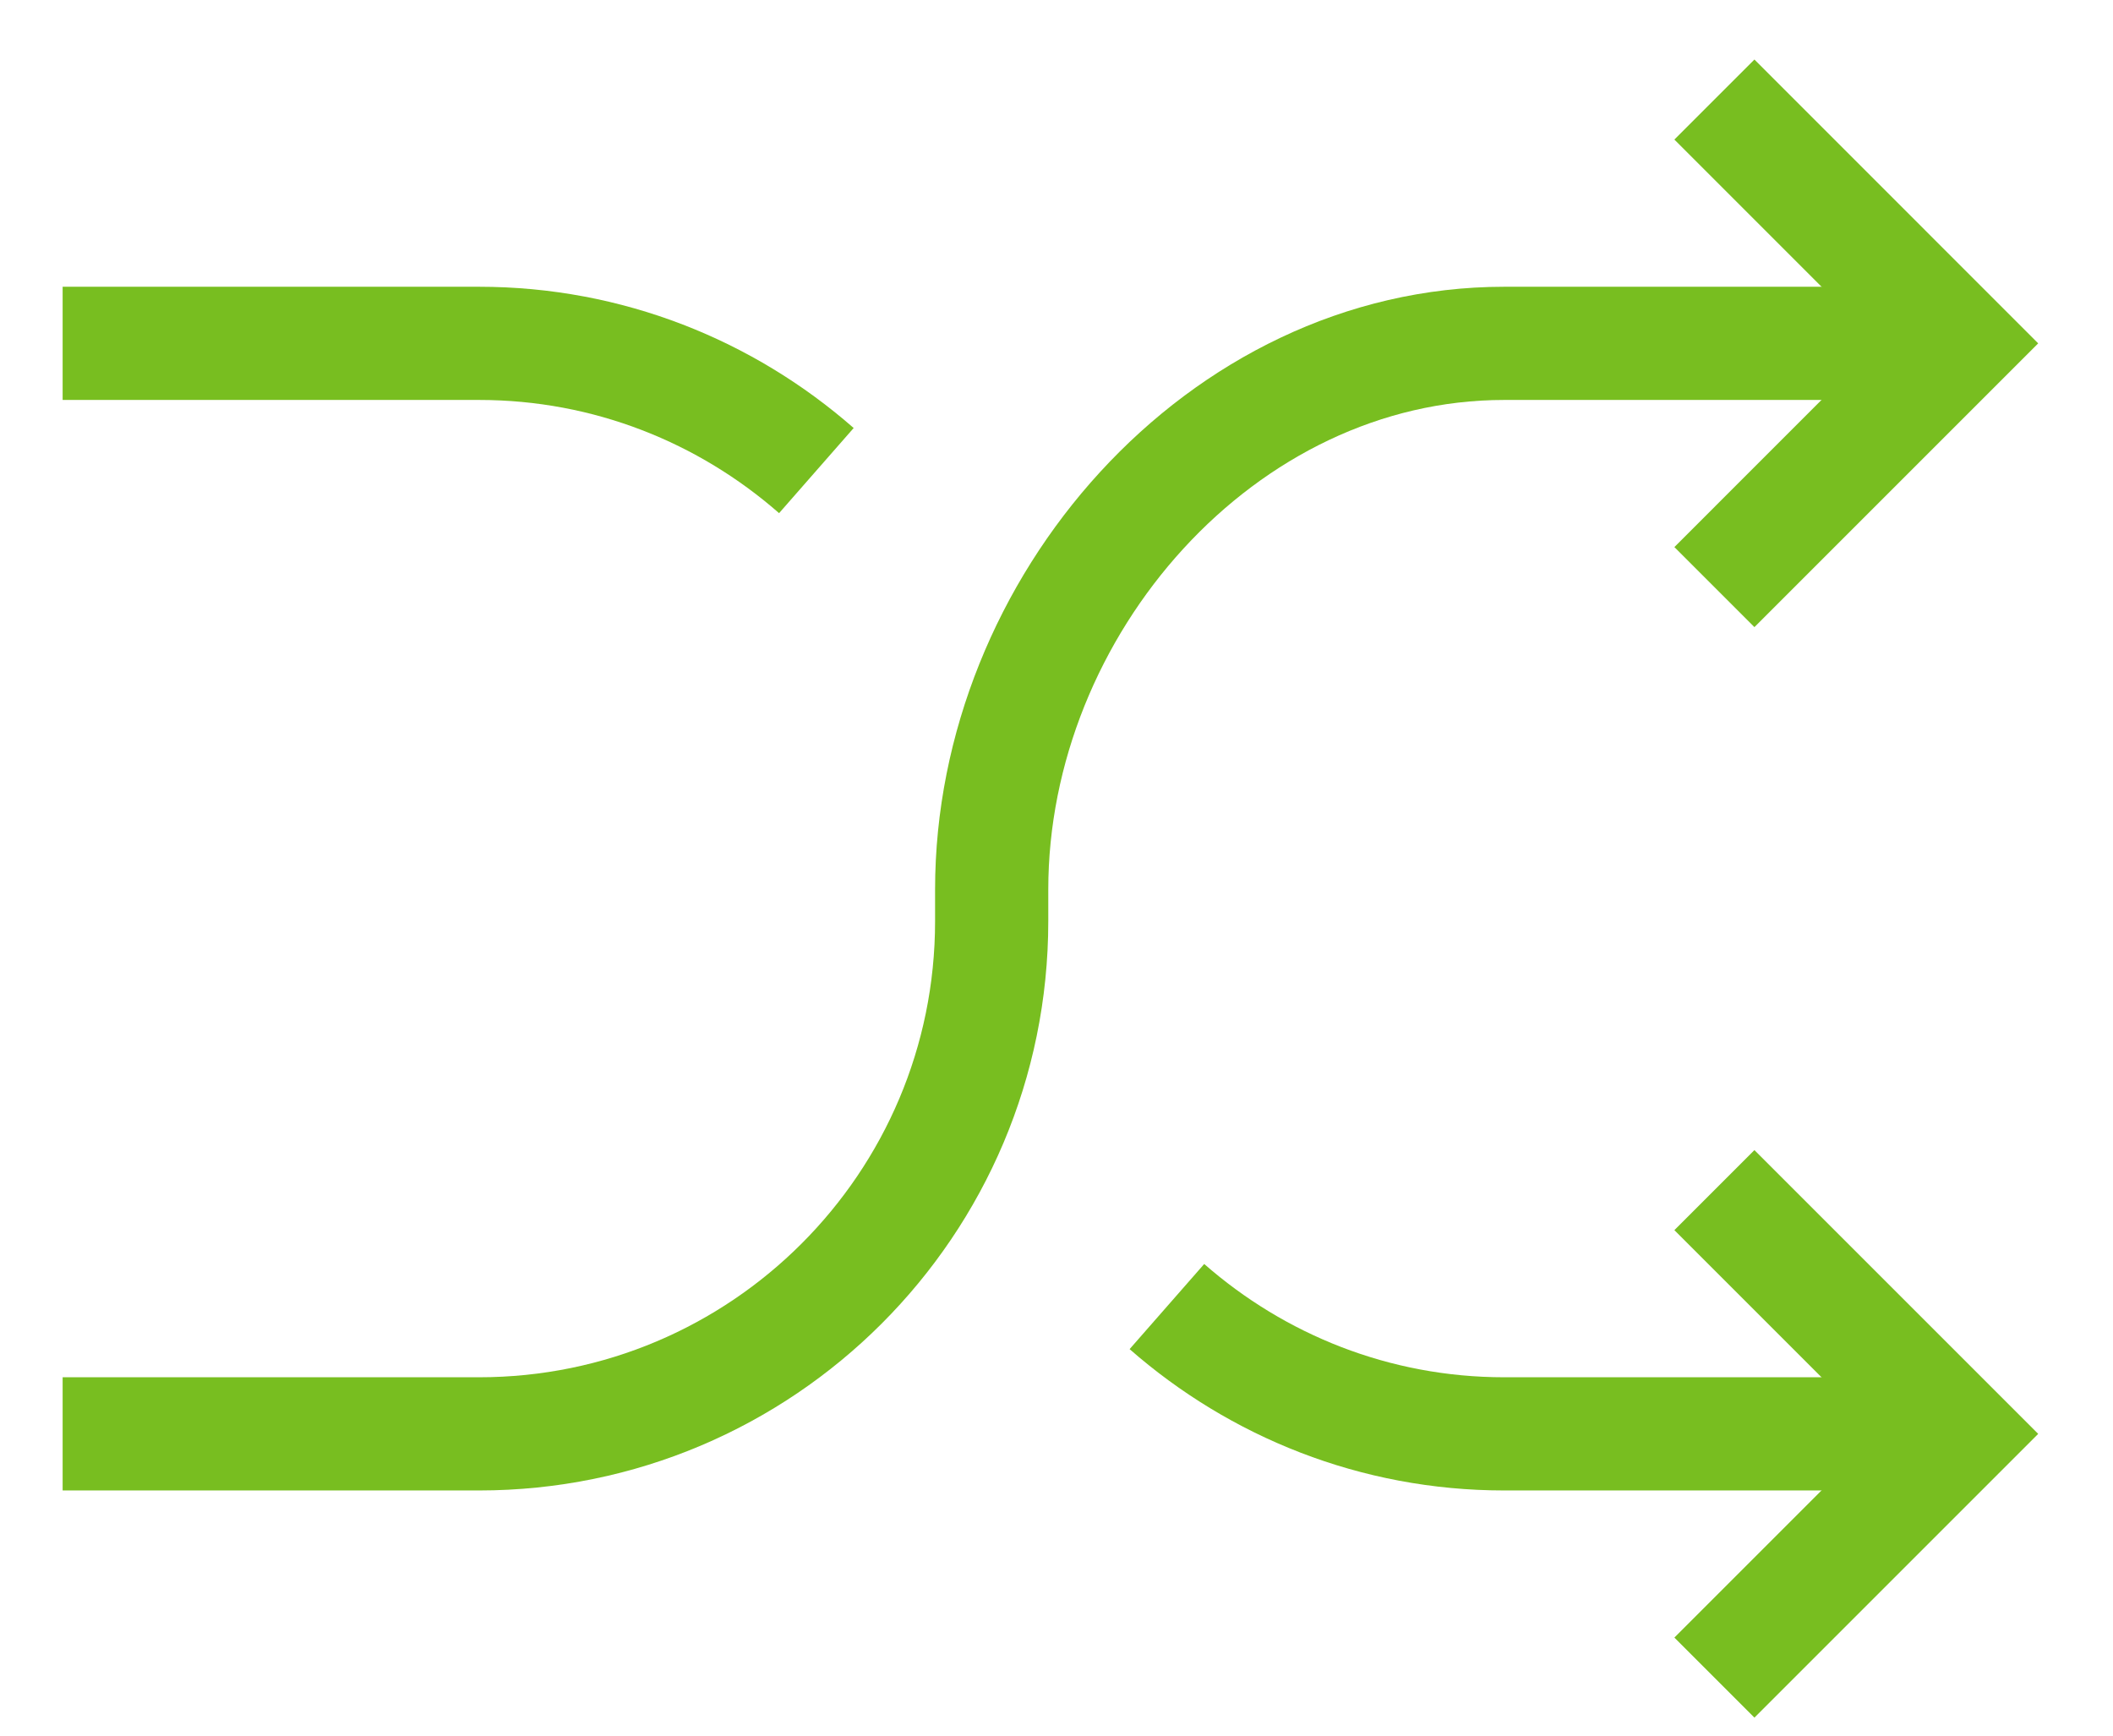
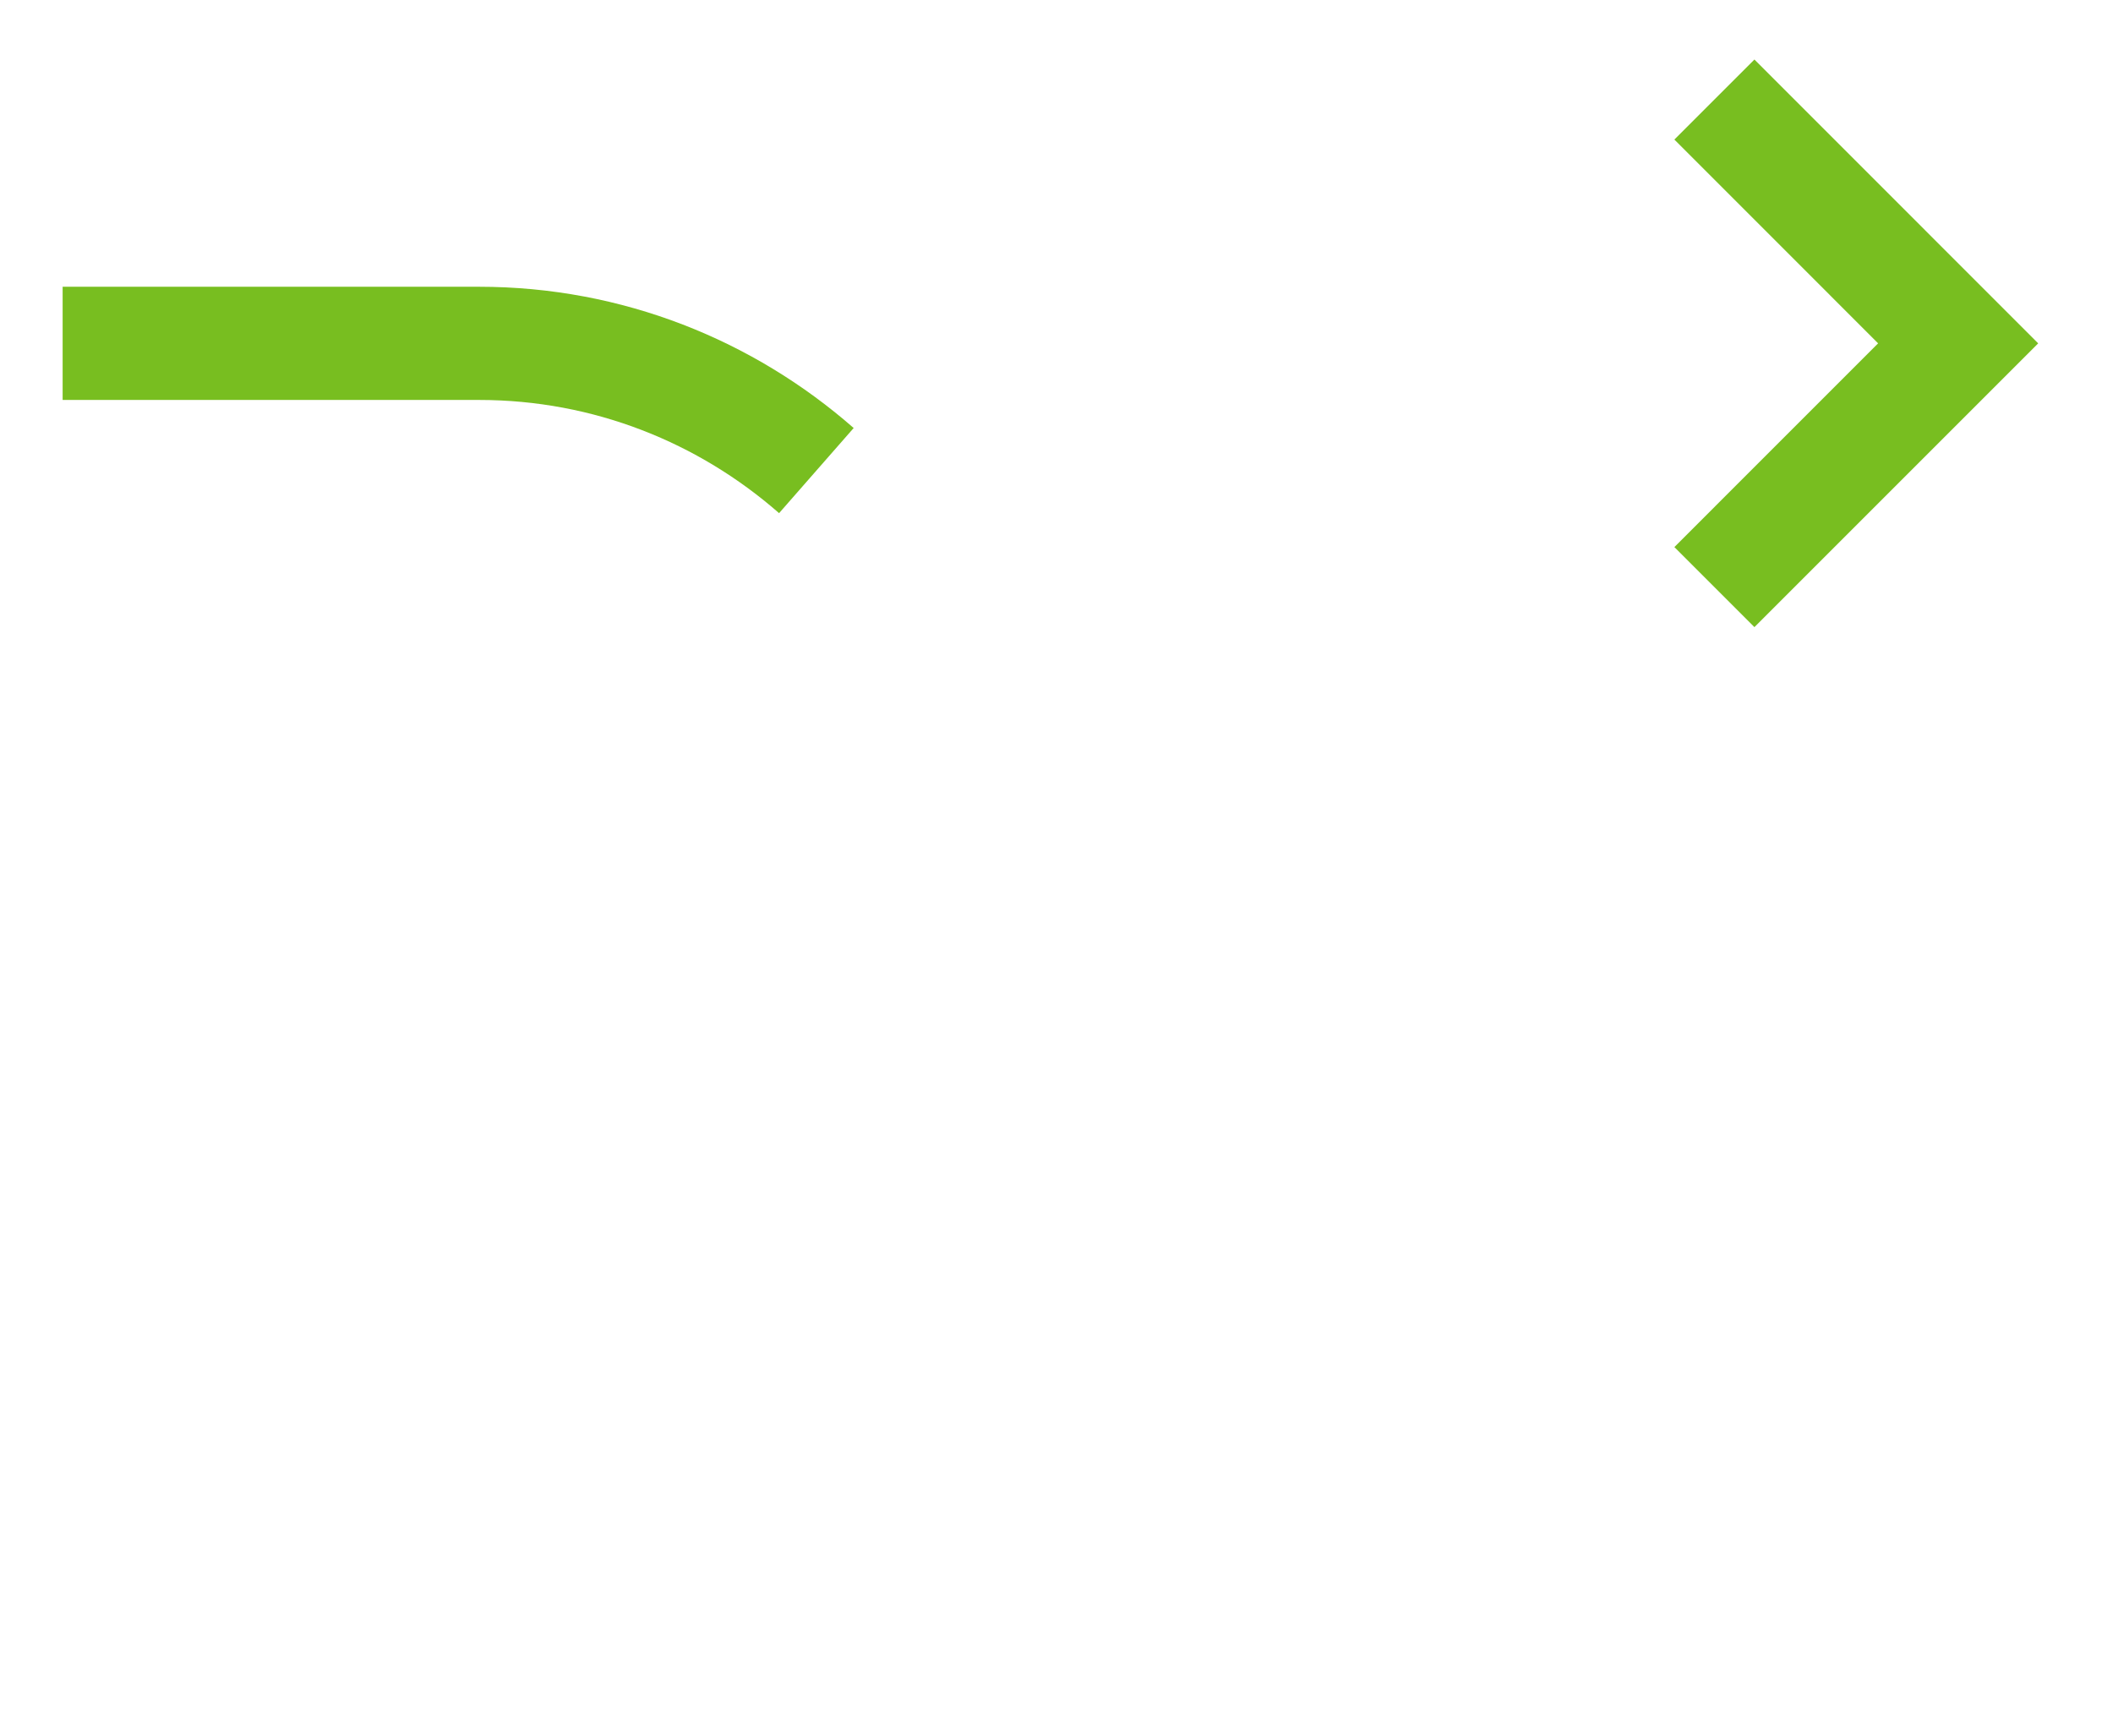
<svg xmlns="http://www.w3.org/2000/svg" width="28px" height="23px" viewBox="0 0 28 23" version="1.1">
  <title>thin-0144_arrows_play_shuffle</title>
  <g id="Icons-/-Visual-Icons" stroke="none" stroke-width="1" fill="none" fill-rule="evenodd">
    <g id="Icons/Visual-Icons/Arrows-Play-Shuffle" transform="translate(-3, -4)" stroke="#78BE20" stroke-width="1.5">
      <g id="thin-0144_arrows_play_shuffle" transform="translate(3, 4)">
        <g id="Group" transform="translate(0.2, 0.4)">
          <polyline id="Shape" points="22.518 0.919 25.748 4.15 22.518 7.38" />
-           <path d="M25.748,4.15 L19.733,4.15 C15.982,4.15 12.941,7.636 12.941,11.388 L12.941,11.388 L12.941,11.808 C12.941,15.56 9.899,18.601 6.148,18.601 L0.63,18.601" id="Shape" />
-           <polyline id="Shape" points="22.518 21.831 25.748 18.601 22.518 15.371" />
-           <path d="M25.748,18.601 L19.733,18.601 C18.019,18.601 16.458,17.961 15.263,16.914" id="Shape" />
          <path d="M10.618,5.836 C9.423,4.789 7.862,4.15 6.148,4.15 L0.63,4.15" id="Shape" />
        </g>
      </g>
    </g>
  </g>
</svg>